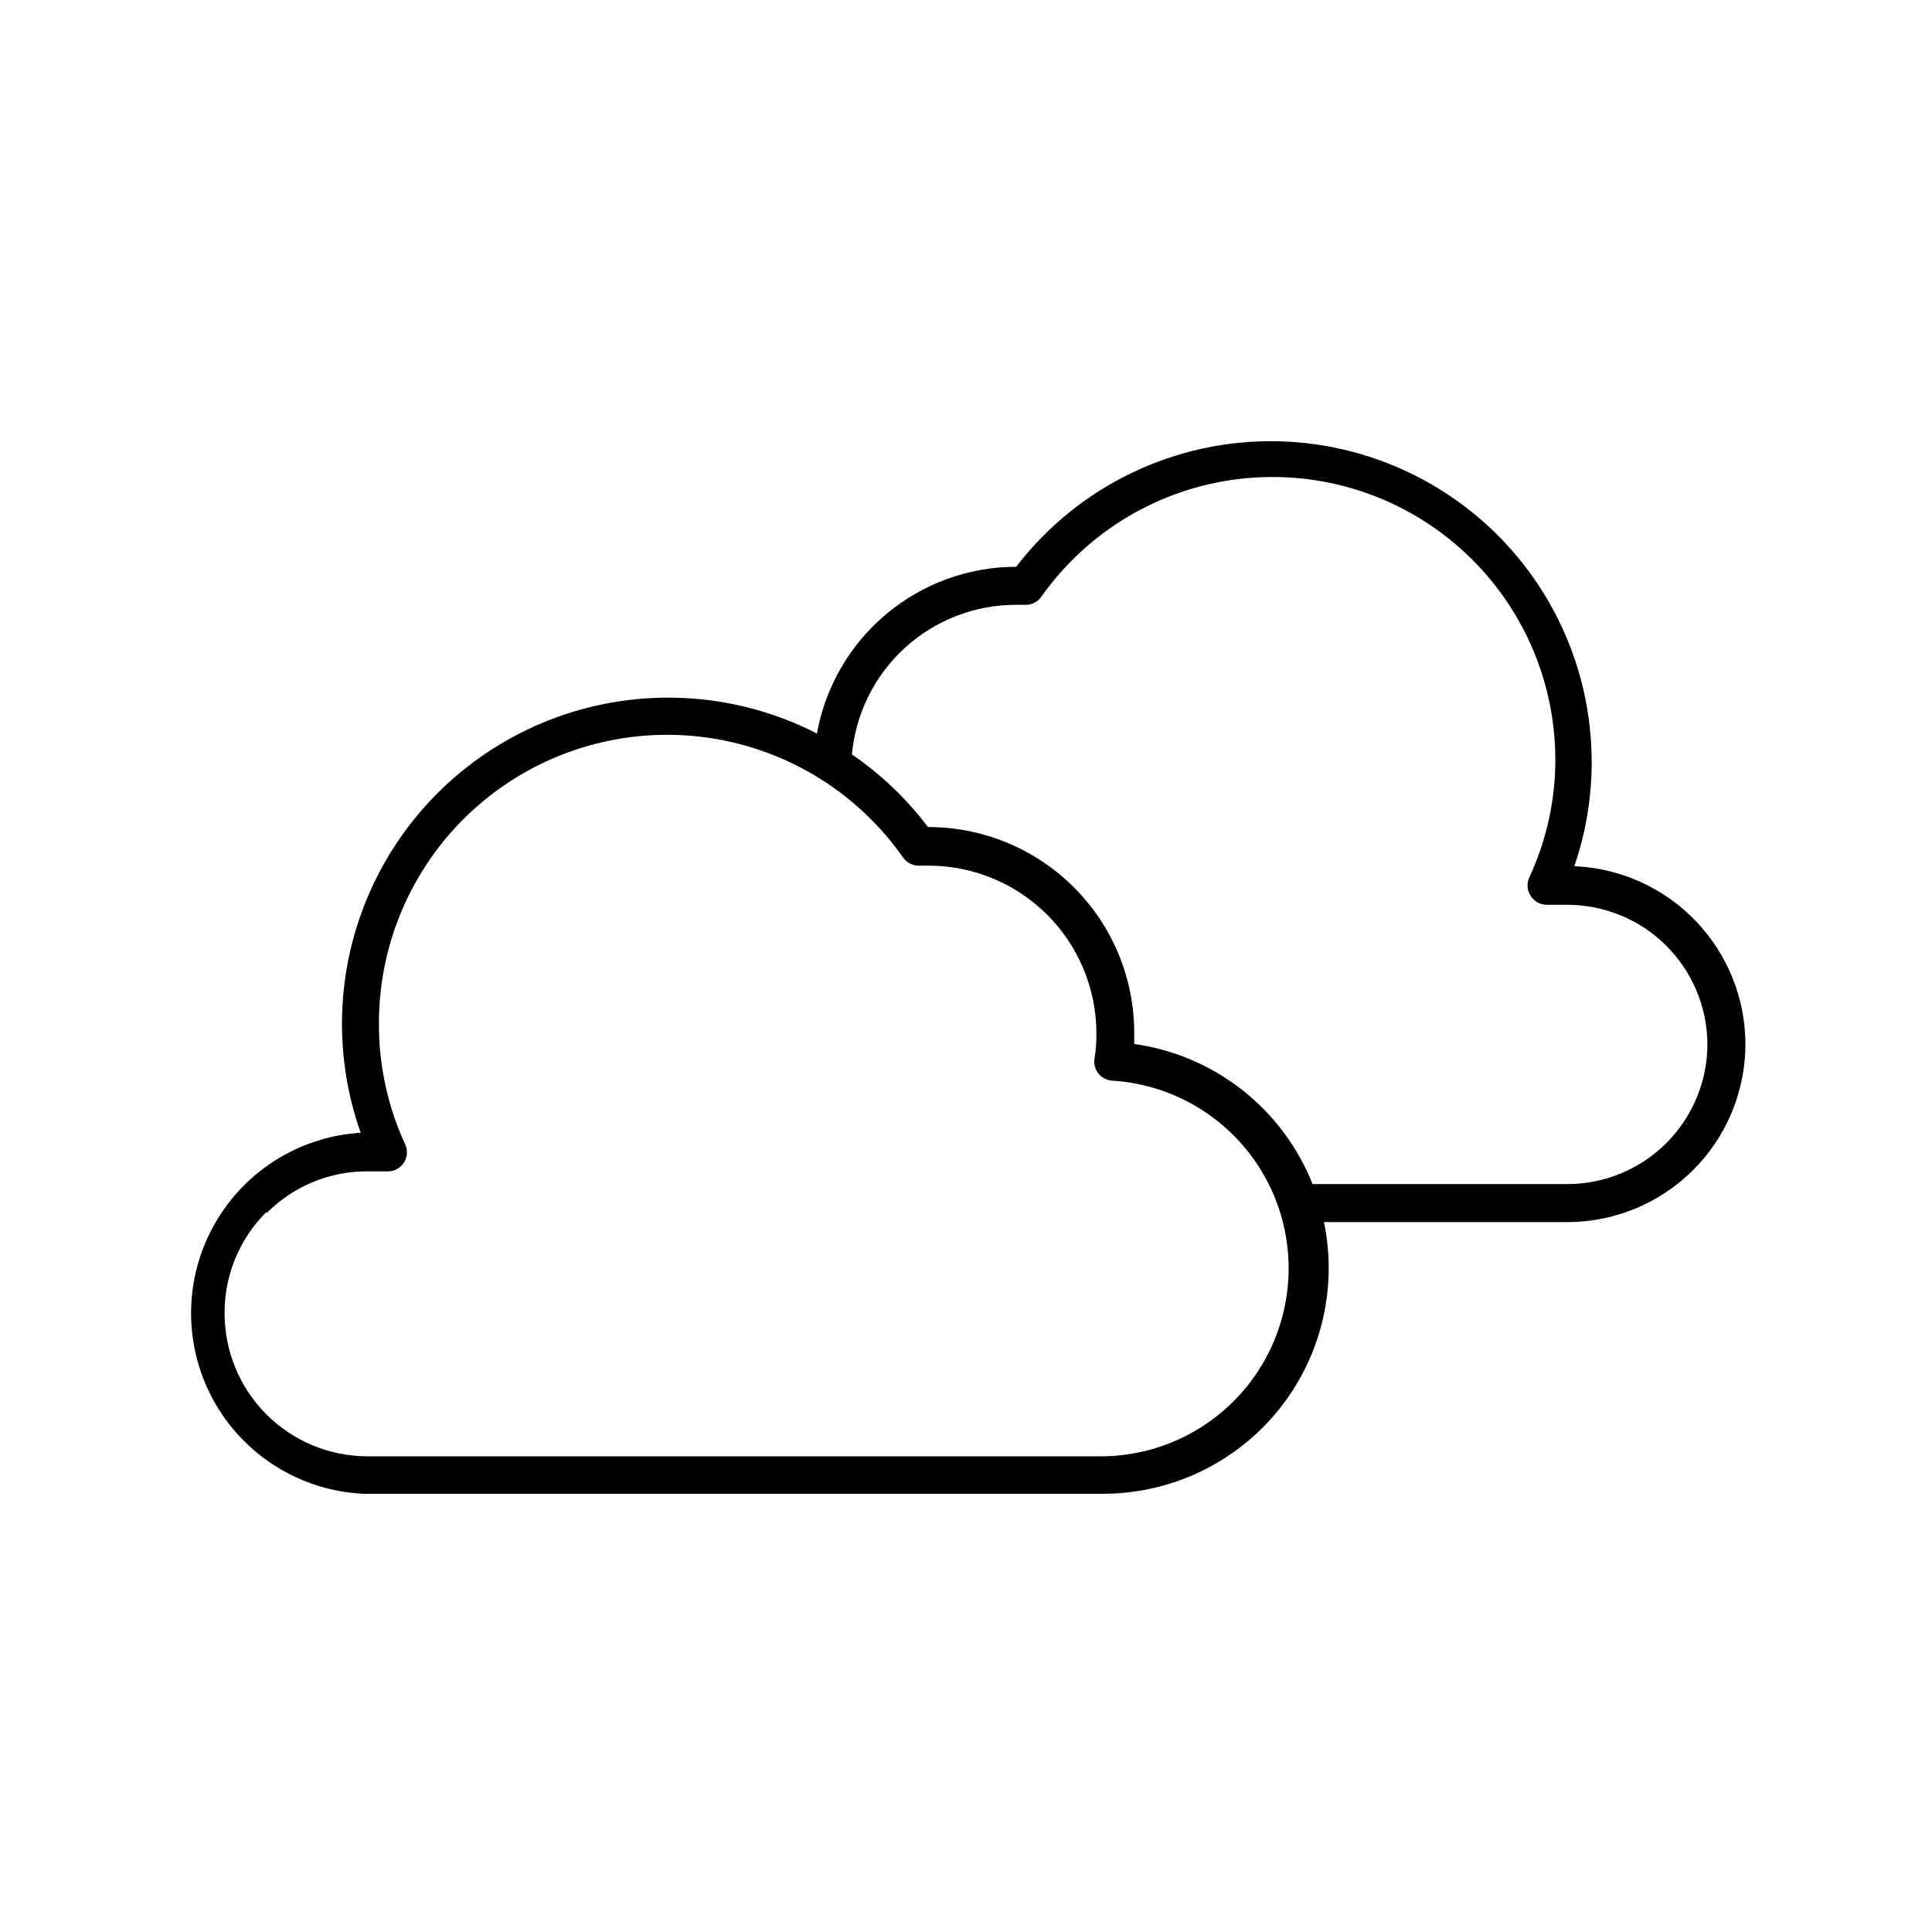
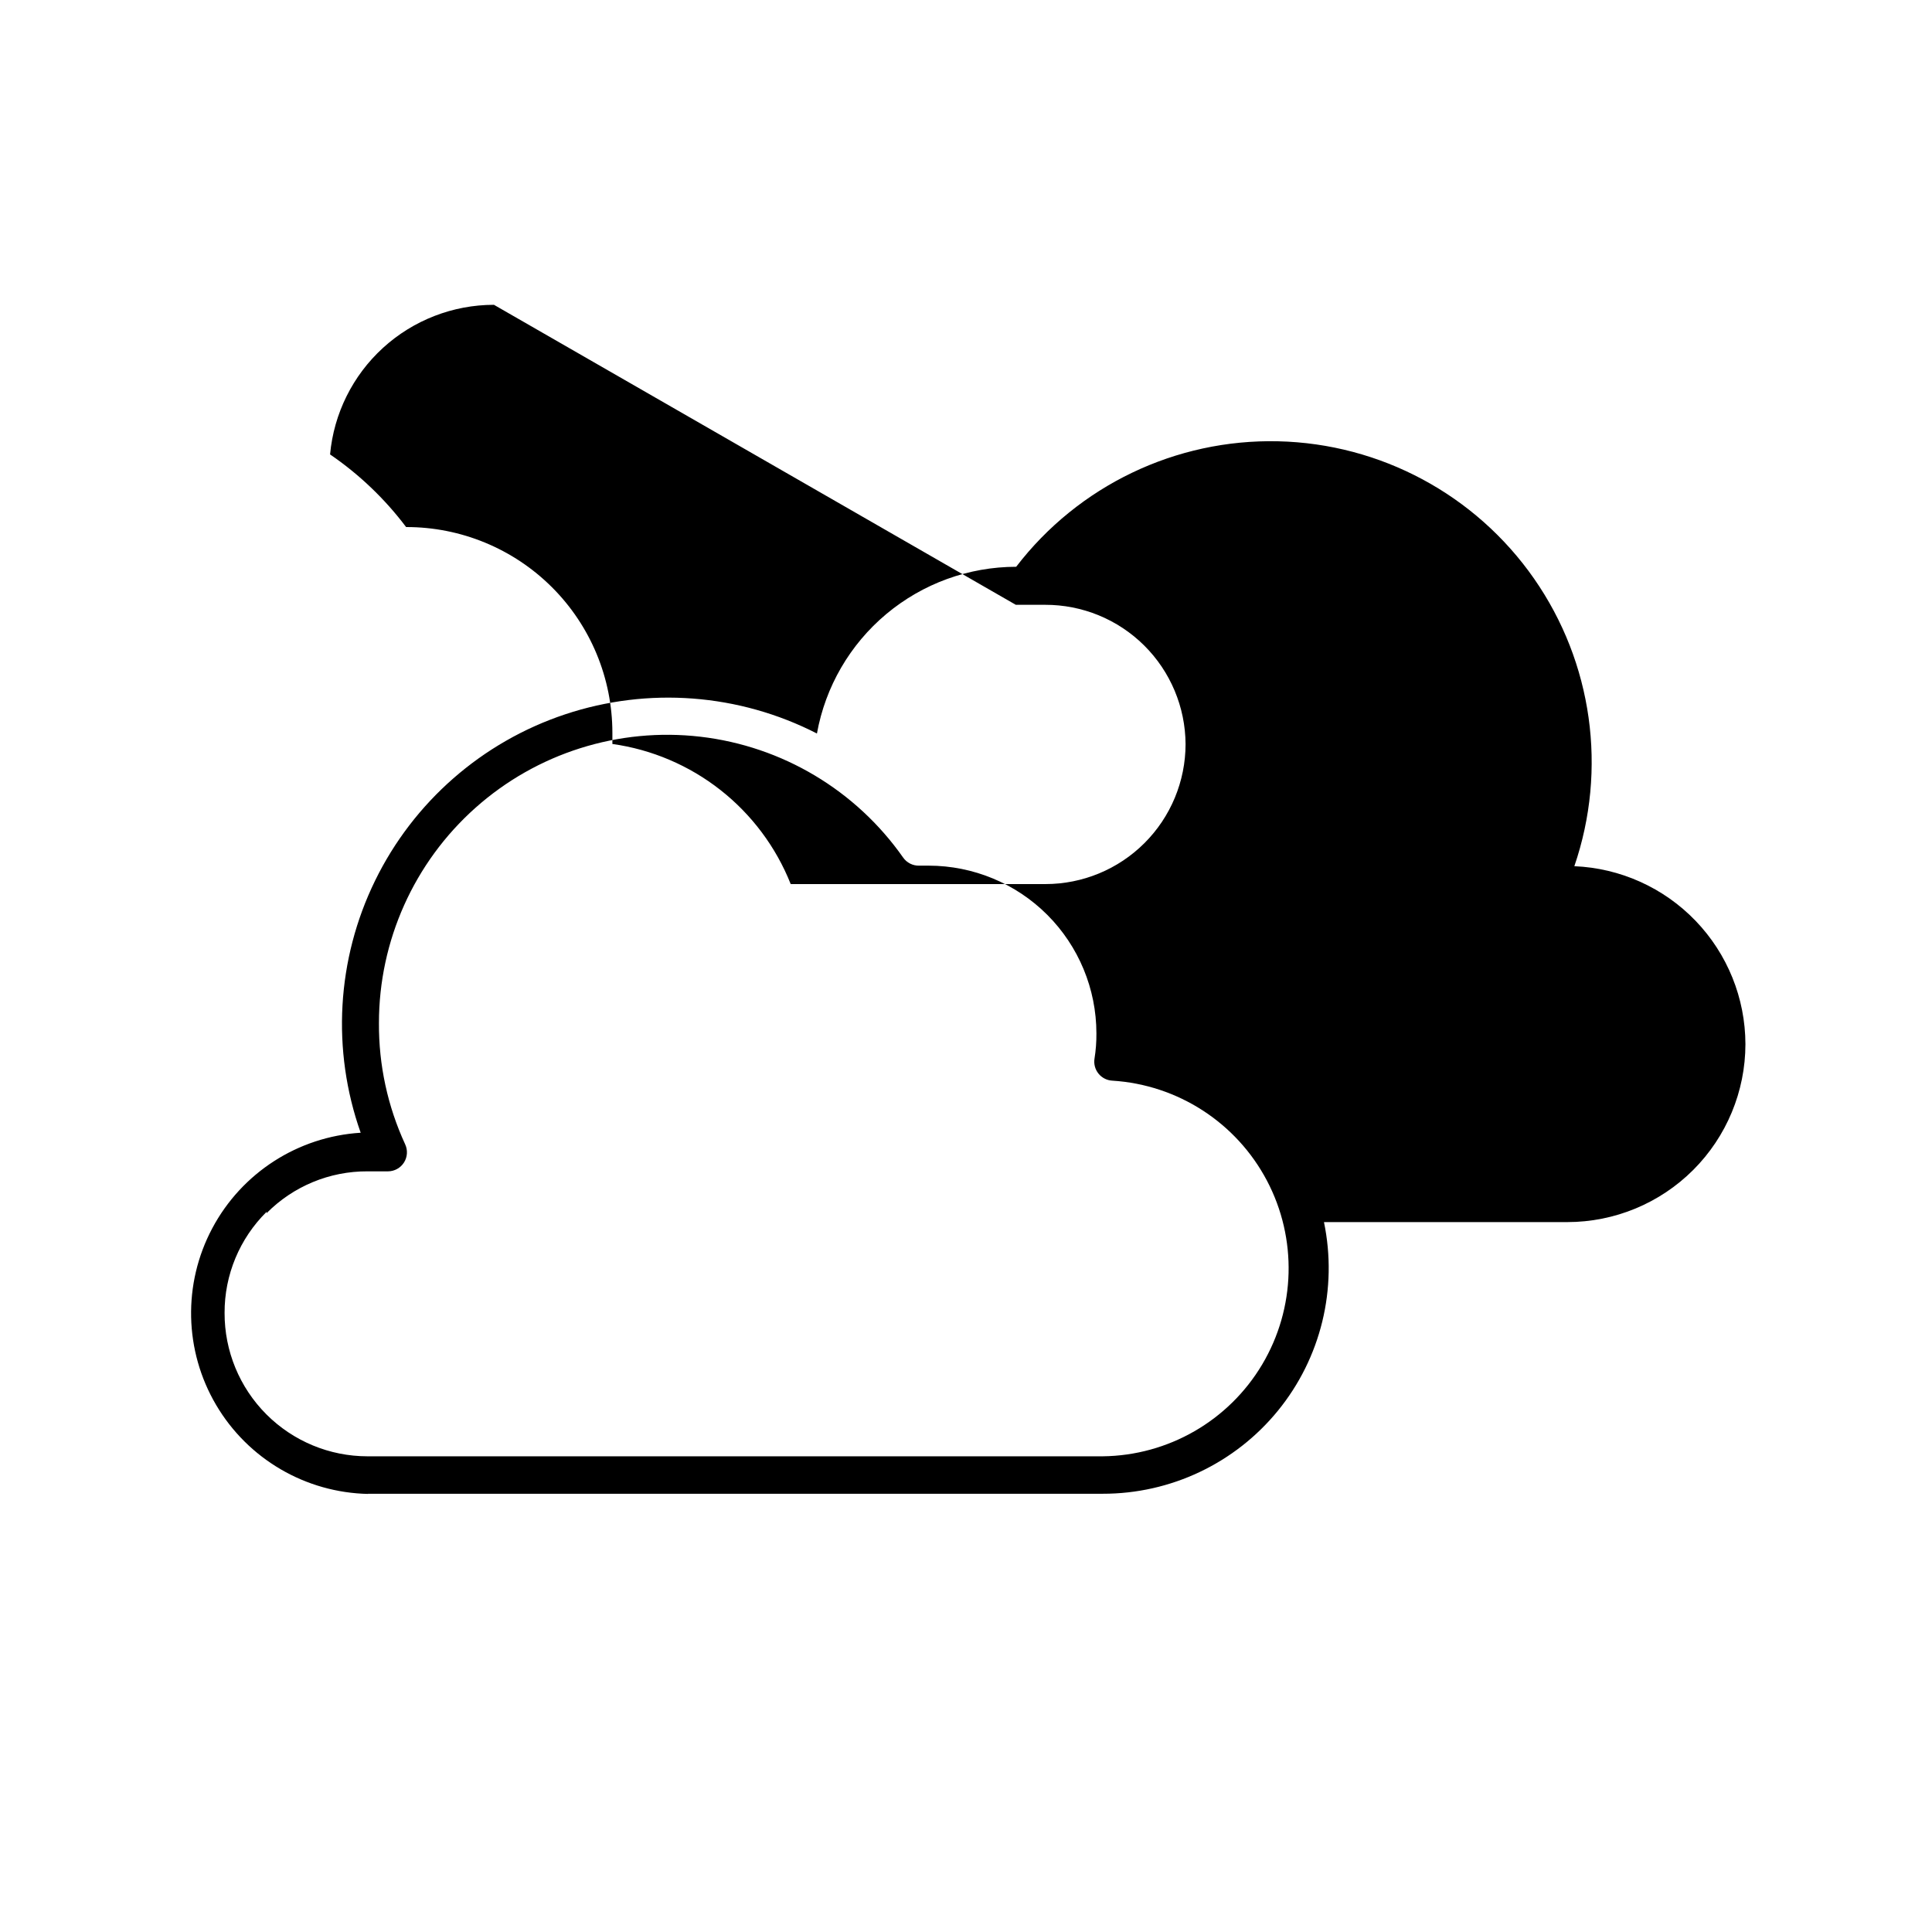
<svg xmlns="http://www.w3.org/2000/svg" fill="#000000" width="800px" height="800px" version="1.1" viewBox="144 144 512 512">
-   <path d="m241.4 539.86h194.82c18.016 0.031 35.086-8.066 46.465-22.035s15.852-32.32 12.18-49.957h64.488-0.004c12.512 0 24.512-4.969 33.363-13.809 8.852-8.844 13.832-20.84 13.844-33.348-0.027-12.191-4.758-23.895-13.203-32.68-8.449-8.785-19.961-13.973-32.137-14.48 8.797-25.656 4.828-53.969-10.684-76.219-15.512-22.25-40.707-35.766-67.824-36.387-27.117-0.617-52.902 11.738-69.41 33.258-12.586 0.012-24.762 4.441-34.414 12.52-9.648 8.074-16.156 19.281-18.387 31.664-20.66-10.582-44.707-12.414-66.73-5.082-22.023 7.332-40.172 23.215-50.363 44.07-10.191 20.852-11.566 44.93-3.82 66.812-16.625 1.031-31.52 10.625-39.336 25.332-7.82 14.707-7.438 32.422 1.008 46.777 8.445 14.359 23.738 23.297 40.395 23.613zm171.8-235.58h2.418c1.711 0.078 3.34-0.719 4.332-2.113 12.305-17.445 31.461-28.82 52.668-31.266 21.207-2.449 42.453 4.262 58.406 18.445 15.953 14.184 25.105 34.496 25.156 55.844 0.023 10.789-2.316 21.449-6.852 31.238-0.793 1.621-0.66 3.543 0.352 5.035 0.926 1.441 2.519 2.316 4.234 2.32h5.34c9.828-0.027 19.27 3.844 26.25 10.766 6.977 6.926 10.926 16.332 10.98 26.164-0.012 9.836-3.93 19.27-10.895 26.223-6.961 6.949-16.398 10.855-26.238 10.855h-67.508c-3.898-9.809-10.324-18.41-18.625-24.934-8.301-6.519-18.18-10.73-28.633-12.195v-2.973c-0.012-14.48-5.781-28.363-16.035-38.586-10.254-10.223-24.148-15.953-38.629-15.926-5.629-7.469-12.434-13.969-20.152-19.246 0.992-10.836 5.996-20.906 14.031-28.242 8.035-7.336 18.52-11.402 29.398-11.41zm-198.55 161.22c7.066-7.137 16.707-11.133 26.75-11.082h5.441c1.711-0.012 3.301-0.895 4.219-2.34 0.918-1.449 1.035-3.262 0.316-4.816-4.648-10.07-7.023-21.047-6.953-32.141-0.004-21.793 9.305-42.551 25.578-57.047s37.965-21.348 59.613-18.836c21.648 2.516 41.191 14.16 53.711 32 0.977 1.414 2.613 2.231 4.332 2.168h2.469c11.781 0.012 23.074 4.699 31.406 13.027 8.328 8.332 13.016 19.625 13.027 31.406 0.02 2.246-0.148 4.484-0.504 6.703-0.23 1.414 0.156 2.863 1.059 3.981 0.906 1.117 2.242 1.793 3.68 1.863 17.328 1.086 32.844 11.117 40.949 26.477 8.102 15.359 7.625 33.828-1.258 48.746-8.887 14.922-24.898 24.137-42.262 24.328h-194.82c-10.066 0-19.715-4.004-26.824-11.133-7.109-7.125-11.09-16.789-11.062-26.852-0.039-10.07 3.977-19.727 11.137-26.805z" />
+   <path d="m241.4 539.86h194.82c18.016 0.031 35.086-8.066 46.465-22.035s15.852-32.32 12.18-49.957h64.488-0.004c12.512 0 24.512-4.969 33.363-13.809 8.852-8.844 13.832-20.84 13.844-33.348-0.027-12.191-4.758-23.895-13.203-32.68-8.449-8.785-19.961-13.973-32.137-14.48 8.797-25.656 4.828-53.969-10.684-76.219-15.512-22.25-40.707-35.766-67.824-36.387-27.117-0.617-52.902 11.738-69.41 33.258-12.586 0.012-24.762 4.441-34.414 12.52-9.648 8.074-16.156 19.281-18.387 31.664-20.66-10.582-44.707-12.414-66.73-5.082-22.023 7.332-40.172 23.215-50.363 44.07-10.191 20.852-11.566 44.93-3.82 66.812-16.625 1.031-31.52 10.625-39.336 25.332-7.82 14.707-7.438 32.422 1.008 46.777 8.445 14.359 23.738 23.297 40.395 23.613zm171.8-235.58h2.418h5.34c9.828-0.027 19.27 3.844 26.25 10.766 6.977 6.926 10.926 16.332 10.98 26.164-0.012 9.836-3.93 19.27-10.895 26.223-6.961 6.949-16.398 10.855-26.238 10.855h-67.508c-3.898-9.809-10.324-18.41-18.625-24.934-8.301-6.519-18.18-10.73-28.633-12.195v-2.973c-0.012-14.48-5.781-28.363-16.035-38.586-10.254-10.223-24.148-15.953-38.629-15.926-5.629-7.469-12.434-13.969-20.152-19.246 0.992-10.836 5.996-20.906 14.031-28.242 8.035-7.336 18.52-11.402 29.398-11.41zm-198.55 161.22c7.066-7.137 16.707-11.133 26.75-11.082h5.441c1.711-0.012 3.301-0.895 4.219-2.34 0.918-1.449 1.035-3.262 0.316-4.816-4.648-10.07-7.023-21.047-6.953-32.141-0.004-21.793 9.305-42.551 25.578-57.047s37.965-21.348 59.613-18.836c21.648 2.516 41.191 14.16 53.711 32 0.977 1.414 2.613 2.231 4.332 2.168h2.469c11.781 0.012 23.074 4.699 31.406 13.027 8.328 8.332 13.016 19.625 13.027 31.406 0.02 2.246-0.148 4.484-0.504 6.703-0.23 1.414 0.156 2.863 1.059 3.981 0.906 1.117 2.242 1.793 3.68 1.863 17.328 1.086 32.844 11.117 40.949 26.477 8.102 15.359 7.625 33.828-1.258 48.746-8.887 14.922-24.898 24.137-42.262 24.328h-194.82c-10.066 0-19.715-4.004-26.824-11.133-7.109-7.125-11.09-16.789-11.062-26.852-0.039-10.07 3.977-19.727 11.137-26.805z" />
</svg>